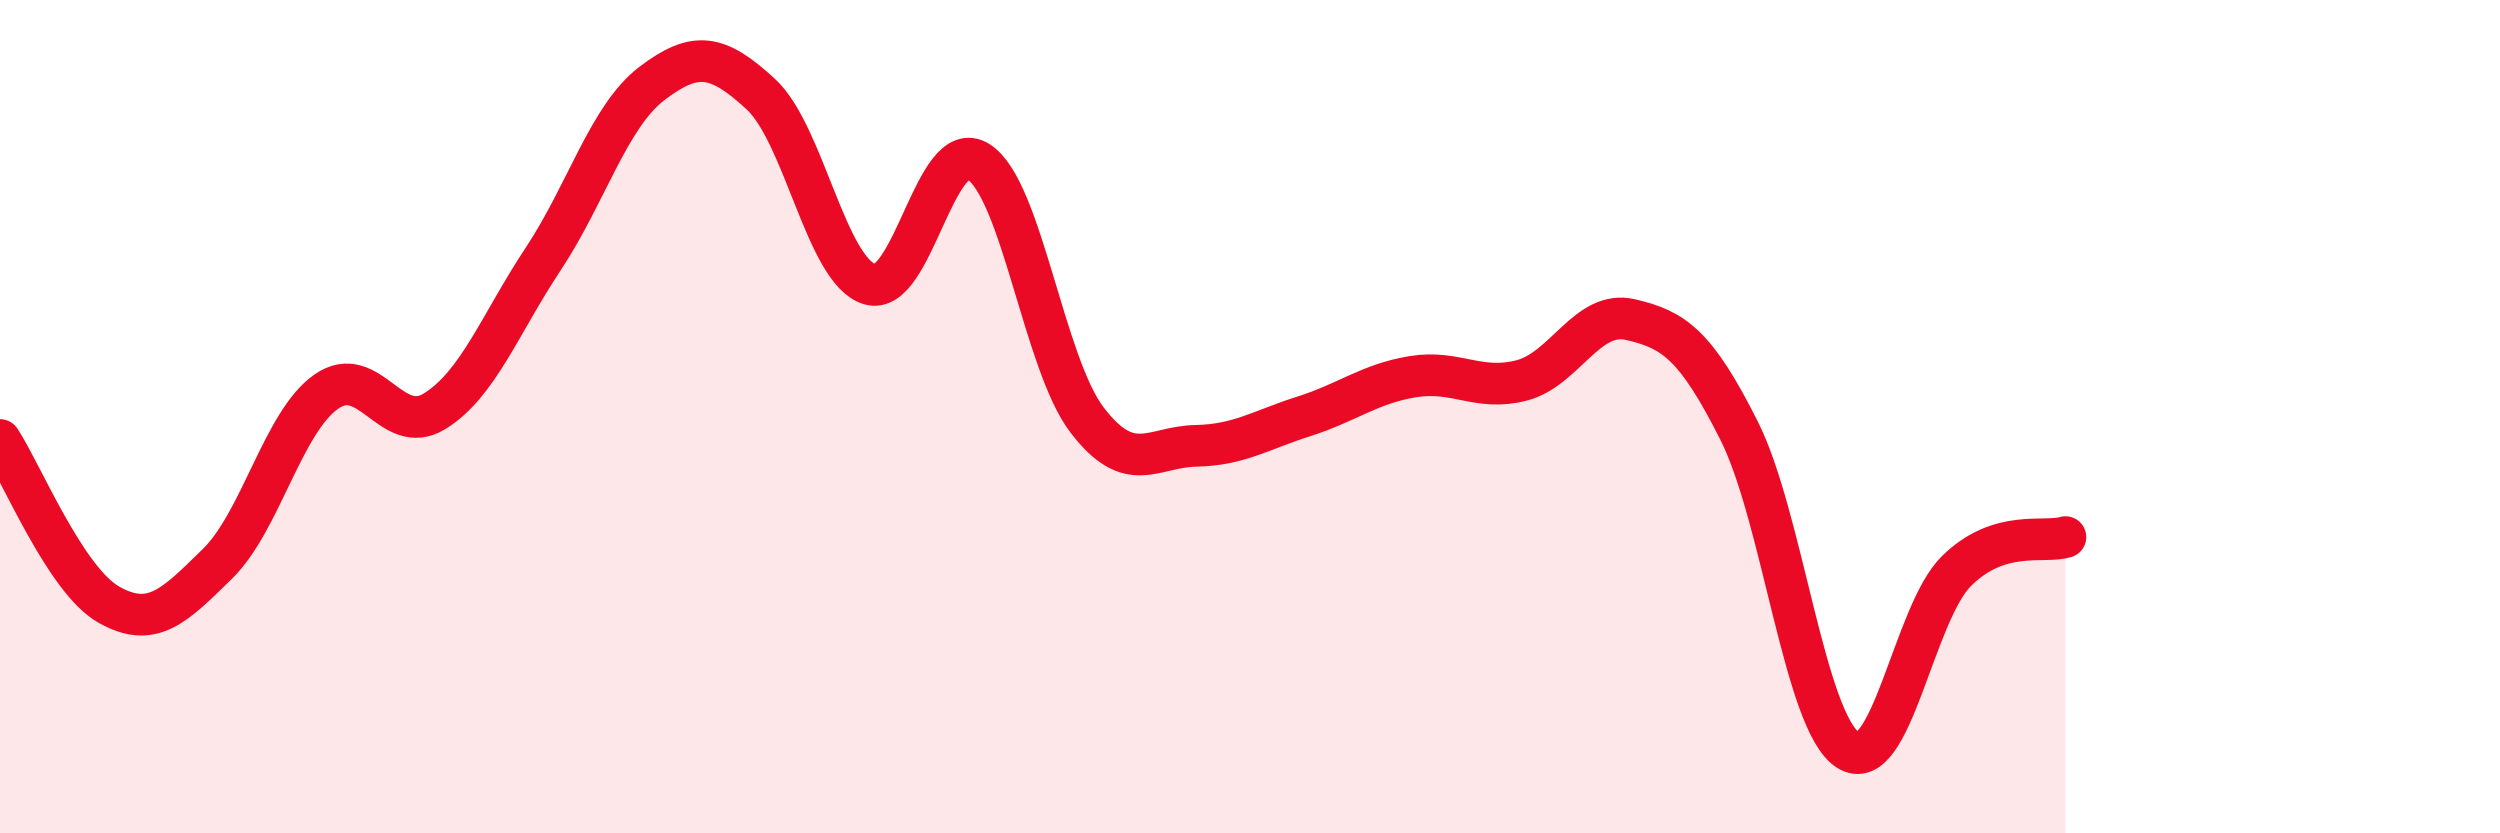
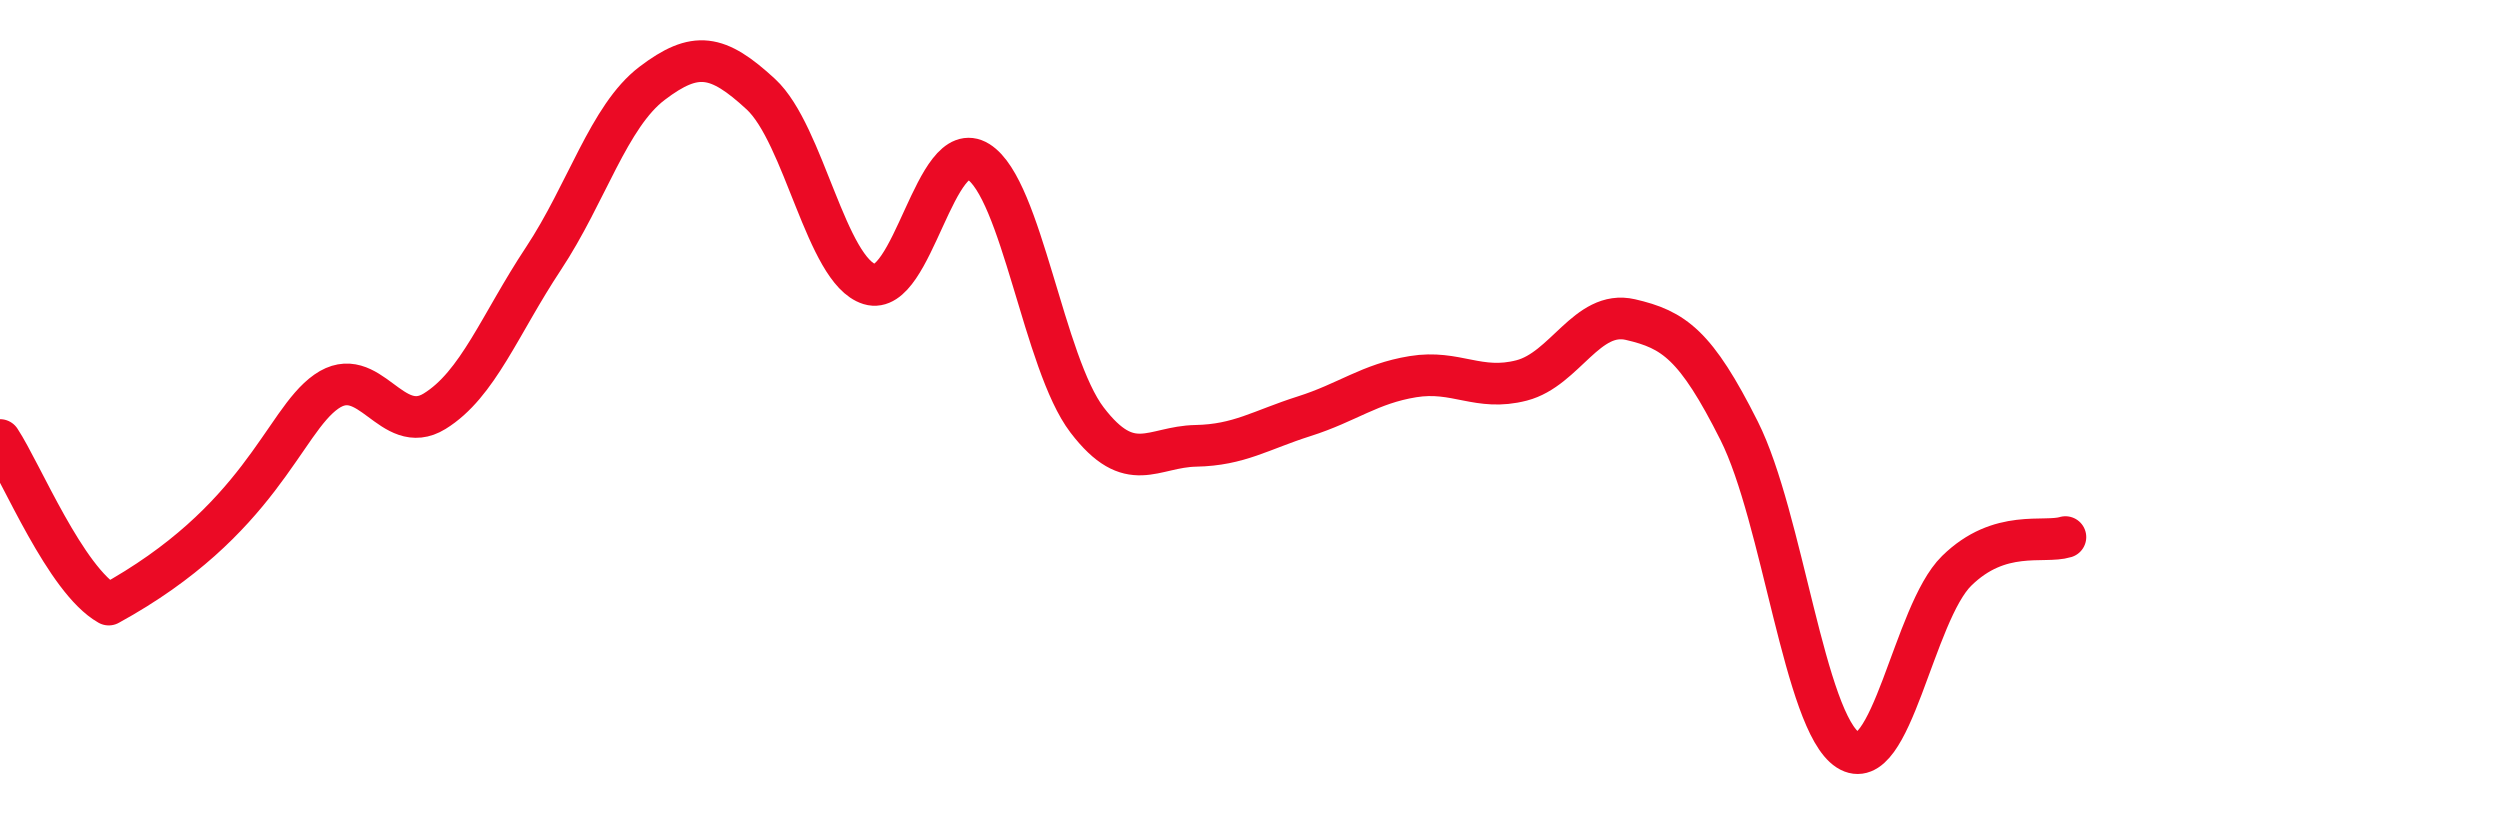
<svg xmlns="http://www.w3.org/2000/svg" width="60" height="20" viewBox="0 0 60 20">
-   <path d="M 0,10.56 C 0.52,11.35 1.57,13.92 2.61,14.51 C 3.65,15.1 4.18,14.55 5.22,13.53 C 6.26,12.51 6.79,10.13 7.83,9.4 C 8.87,8.67 9.39,10.51 10.43,9.87 C 11.47,9.23 12,7.78 13.04,6.21 C 14.08,4.64 14.61,2.79 15.65,2 C 16.69,1.21 17.22,1.3 18.26,2.26 C 19.3,3.22 19.83,6.5 20.87,6.82 C 21.91,7.14 22.44,3.23 23.48,3.88 C 24.52,4.53 25.05,8.72 26.09,10.08 C 27.13,11.44 27.66,10.72 28.7,10.7 C 29.74,10.68 30.26,10.32 31.3,9.99 C 32.34,9.66 32.87,9.21 33.91,9.04 C 34.95,8.87 35.48,9.4 36.52,9.13 C 37.56,8.86 38.09,7.43 39.13,7.67 C 40.17,7.91 40.7,8.27 41.74,10.34 C 42.78,12.41 43.31,17.33 44.35,18 C 45.39,18.67 45.92,14.72 46.96,13.7 C 48,12.68 49.05,13.05 49.57,12.89L49.57 20L0 20Z" fill="#EB0A25" opacity="0.1" stroke-linecap="round" stroke-linejoin="round" />
-   <path d="M 0,10.56 C 0.52,11.35 1.57,13.92 2.61,14.51 C 3.65,15.1 4.18,14.55 5.22,13.53 C 6.26,12.51 6.79,10.13 7.83,9.4 C 8.87,8.67 9.39,10.51 10.43,9.87 C 11.47,9.23 12,7.78 13.04,6.21 C 14.08,4.64 14.61,2.79 15.65,2 C 16.69,1.21 17.22,1.3 18.26,2.26 C 19.3,3.22 19.83,6.5 20.87,6.82 C 21.91,7.14 22.44,3.23 23.48,3.88 C 24.52,4.53 25.05,8.72 26.09,10.08 C 27.13,11.44 27.66,10.72 28.7,10.7 C 29.74,10.68 30.26,10.32 31.3,9.99 C 32.34,9.66 32.87,9.21 33.91,9.04 C 34.95,8.87 35.48,9.4 36.52,9.13 C 37.56,8.86 38.09,7.43 39.13,7.67 C 40.17,7.91 40.7,8.27 41.74,10.34 C 42.78,12.41 43.31,17.33 44.35,18 C 45.39,18.67 45.92,14.72 46.96,13.7 C 48,12.68 49.05,13.05 49.57,12.89" stroke="#EB0A25" stroke-width="1" fill="none" stroke-linecap="round" stroke-linejoin="round" />
+   <path d="M 0,10.56 C 0.52,11.35 1.57,13.92 2.61,14.51 C 6.26,12.51 6.79,10.13 7.83,9.4 C 8.87,8.67 9.39,10.51 10.43,9.87 C 11.47,9.23 12,7.78 13.04,6.21 C 14.08,4.64 14.61,2.79 15.65,2 C 16.69,1.21 17.22,1.3 18.26,2.26 C 19.3,3.22 19.83,6.5 20.87,6.82 C 21.91,7.14 22.44,3.23 23.48,3.88 C 24.52,4.53 25.05,8.72 26.09,10.08 C 27.13,11.44 27.66,10.72 28.7,10.7 C 29.74,10.68 30.26,10.32 31.3,9.99 C 32.34,9.66 32.87,9.21 33.91,9.04 C 34.95,8.87 35.48,9.4 36.52,9.13 C 37.56,8.86 38.09,7.43 39.13,7.67 C 40.17,7.91 40.7,8.27 41.74,10.34 C 42.78,12.41 43.31,17.33 44.35,18 C 45.39,18.67 45.92,14.72 46.96,13.7 C 48,12.68 49.05,13.05 49.57,12.89" stroke="#EB0A25" stroke-width="1" fill="none" stroke-linecap="round" stroke-linejoin="round" />
</svg>